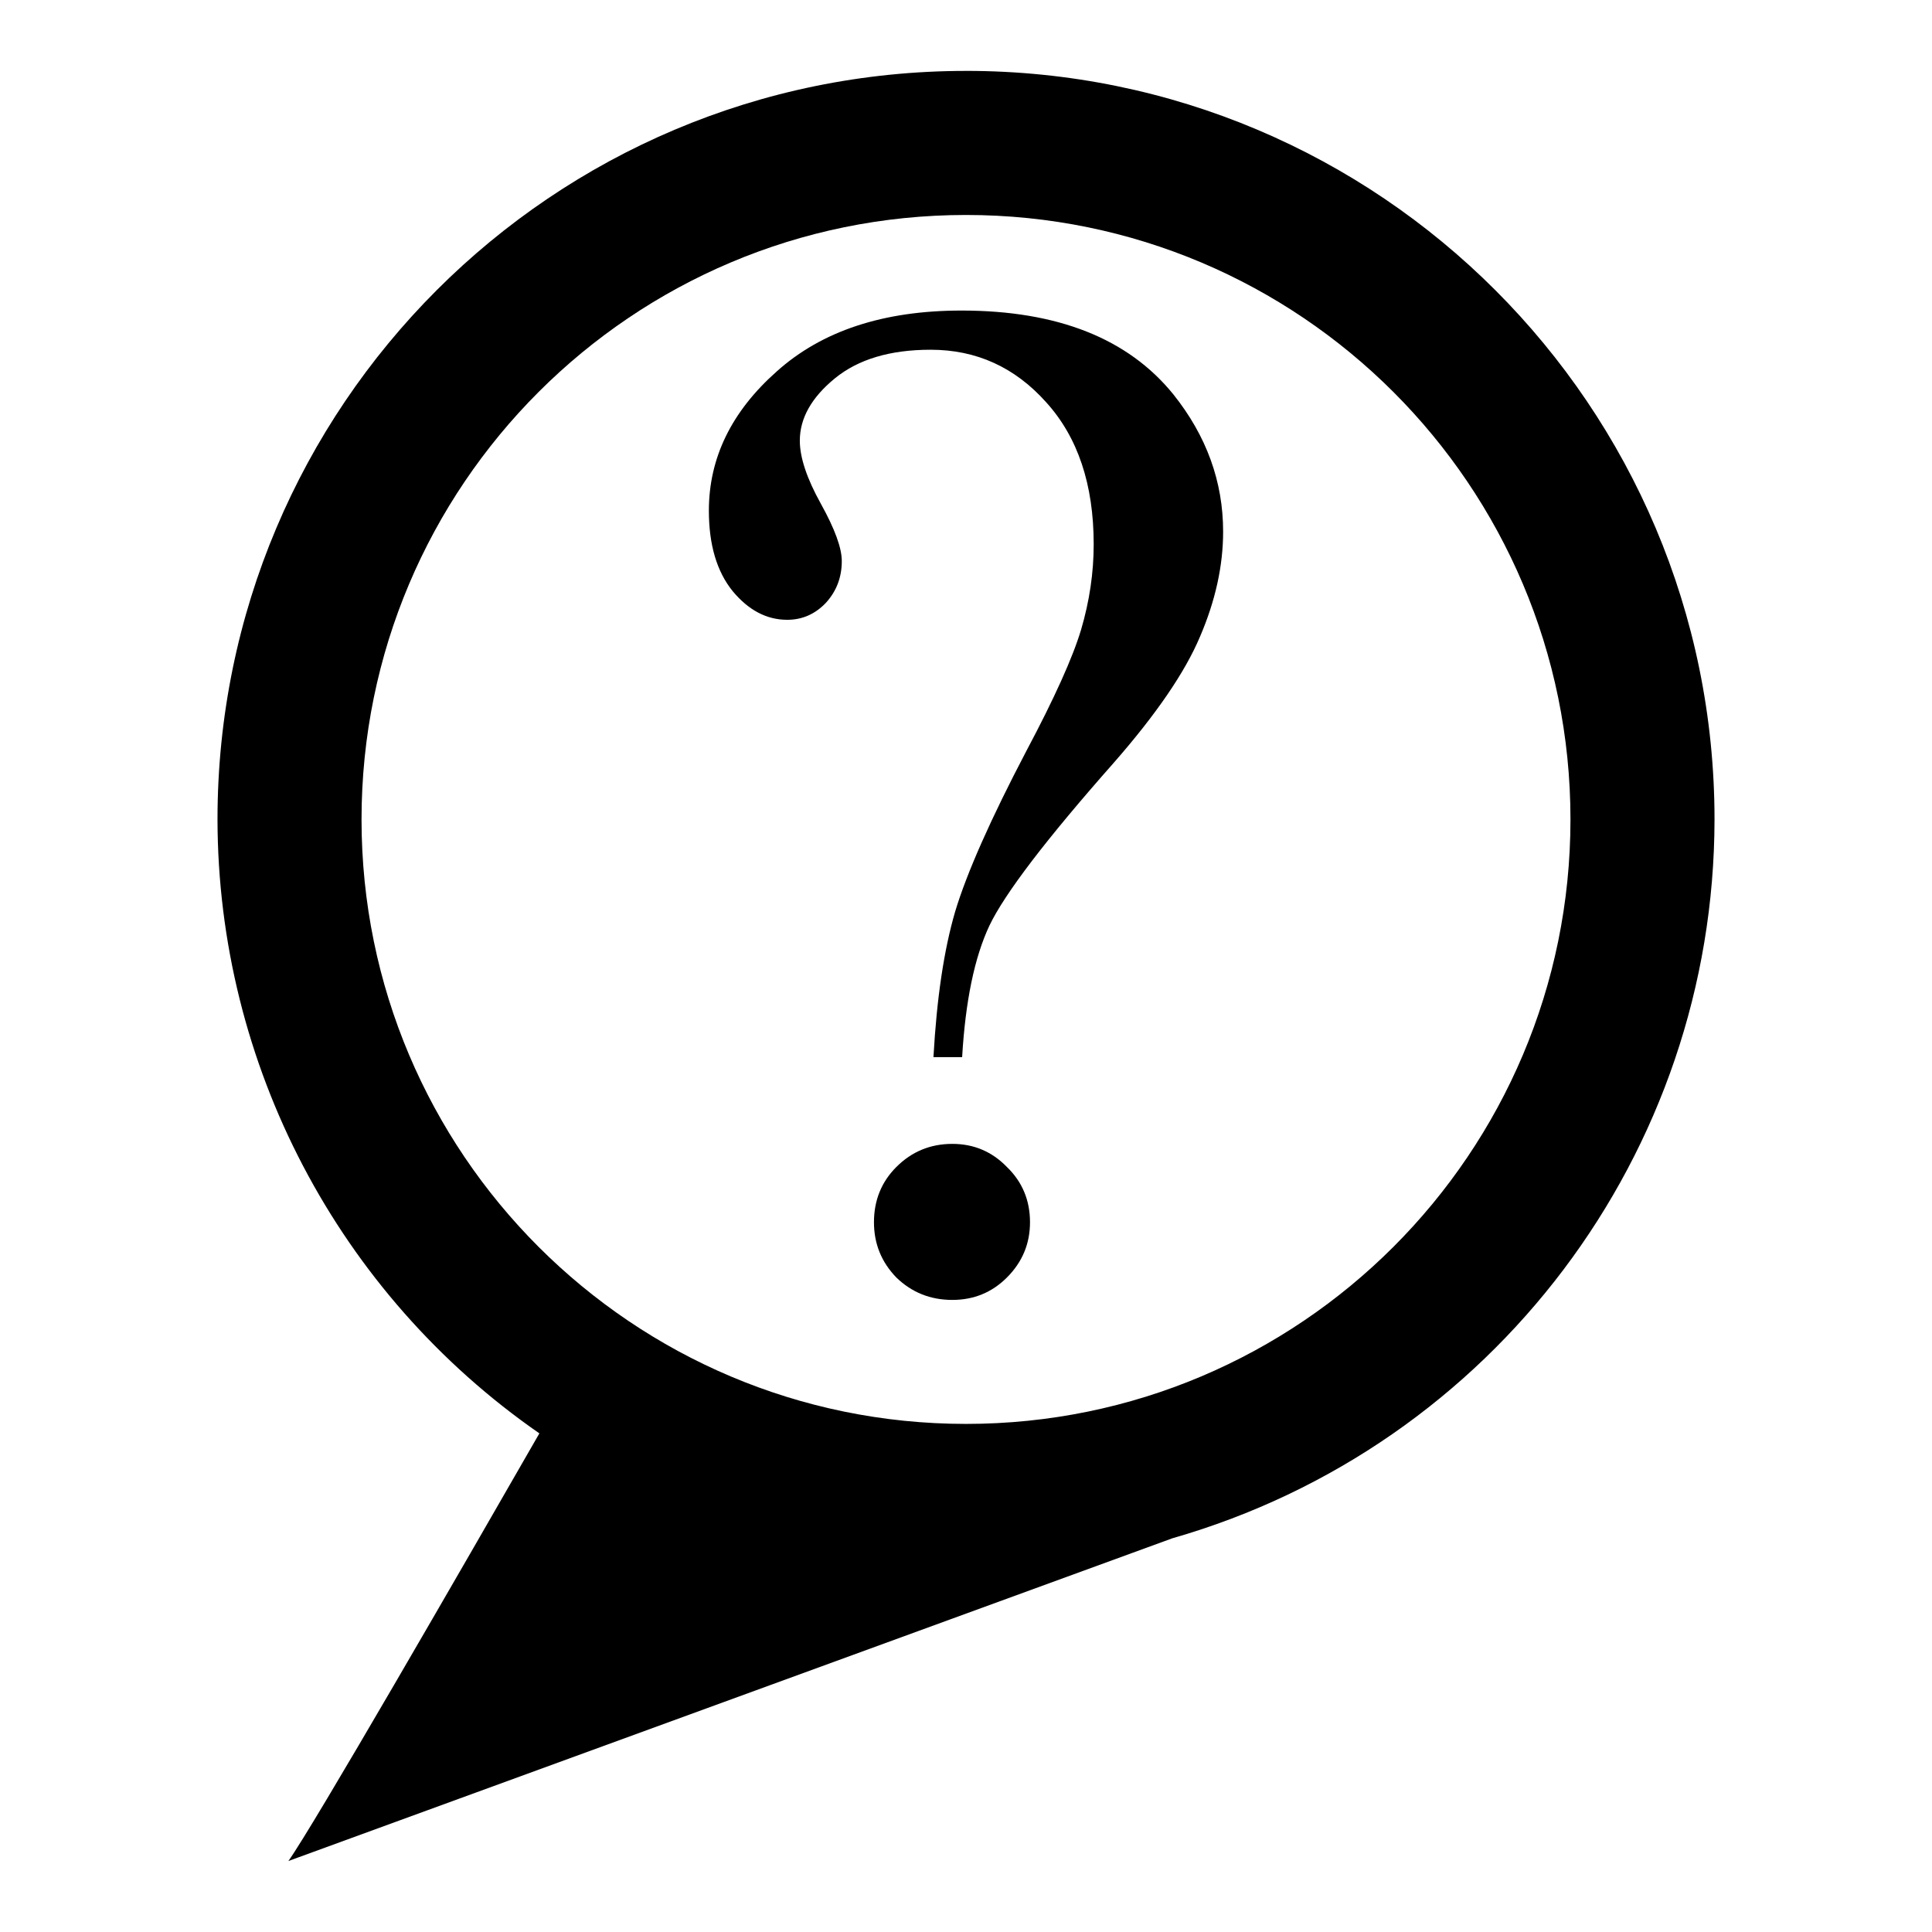
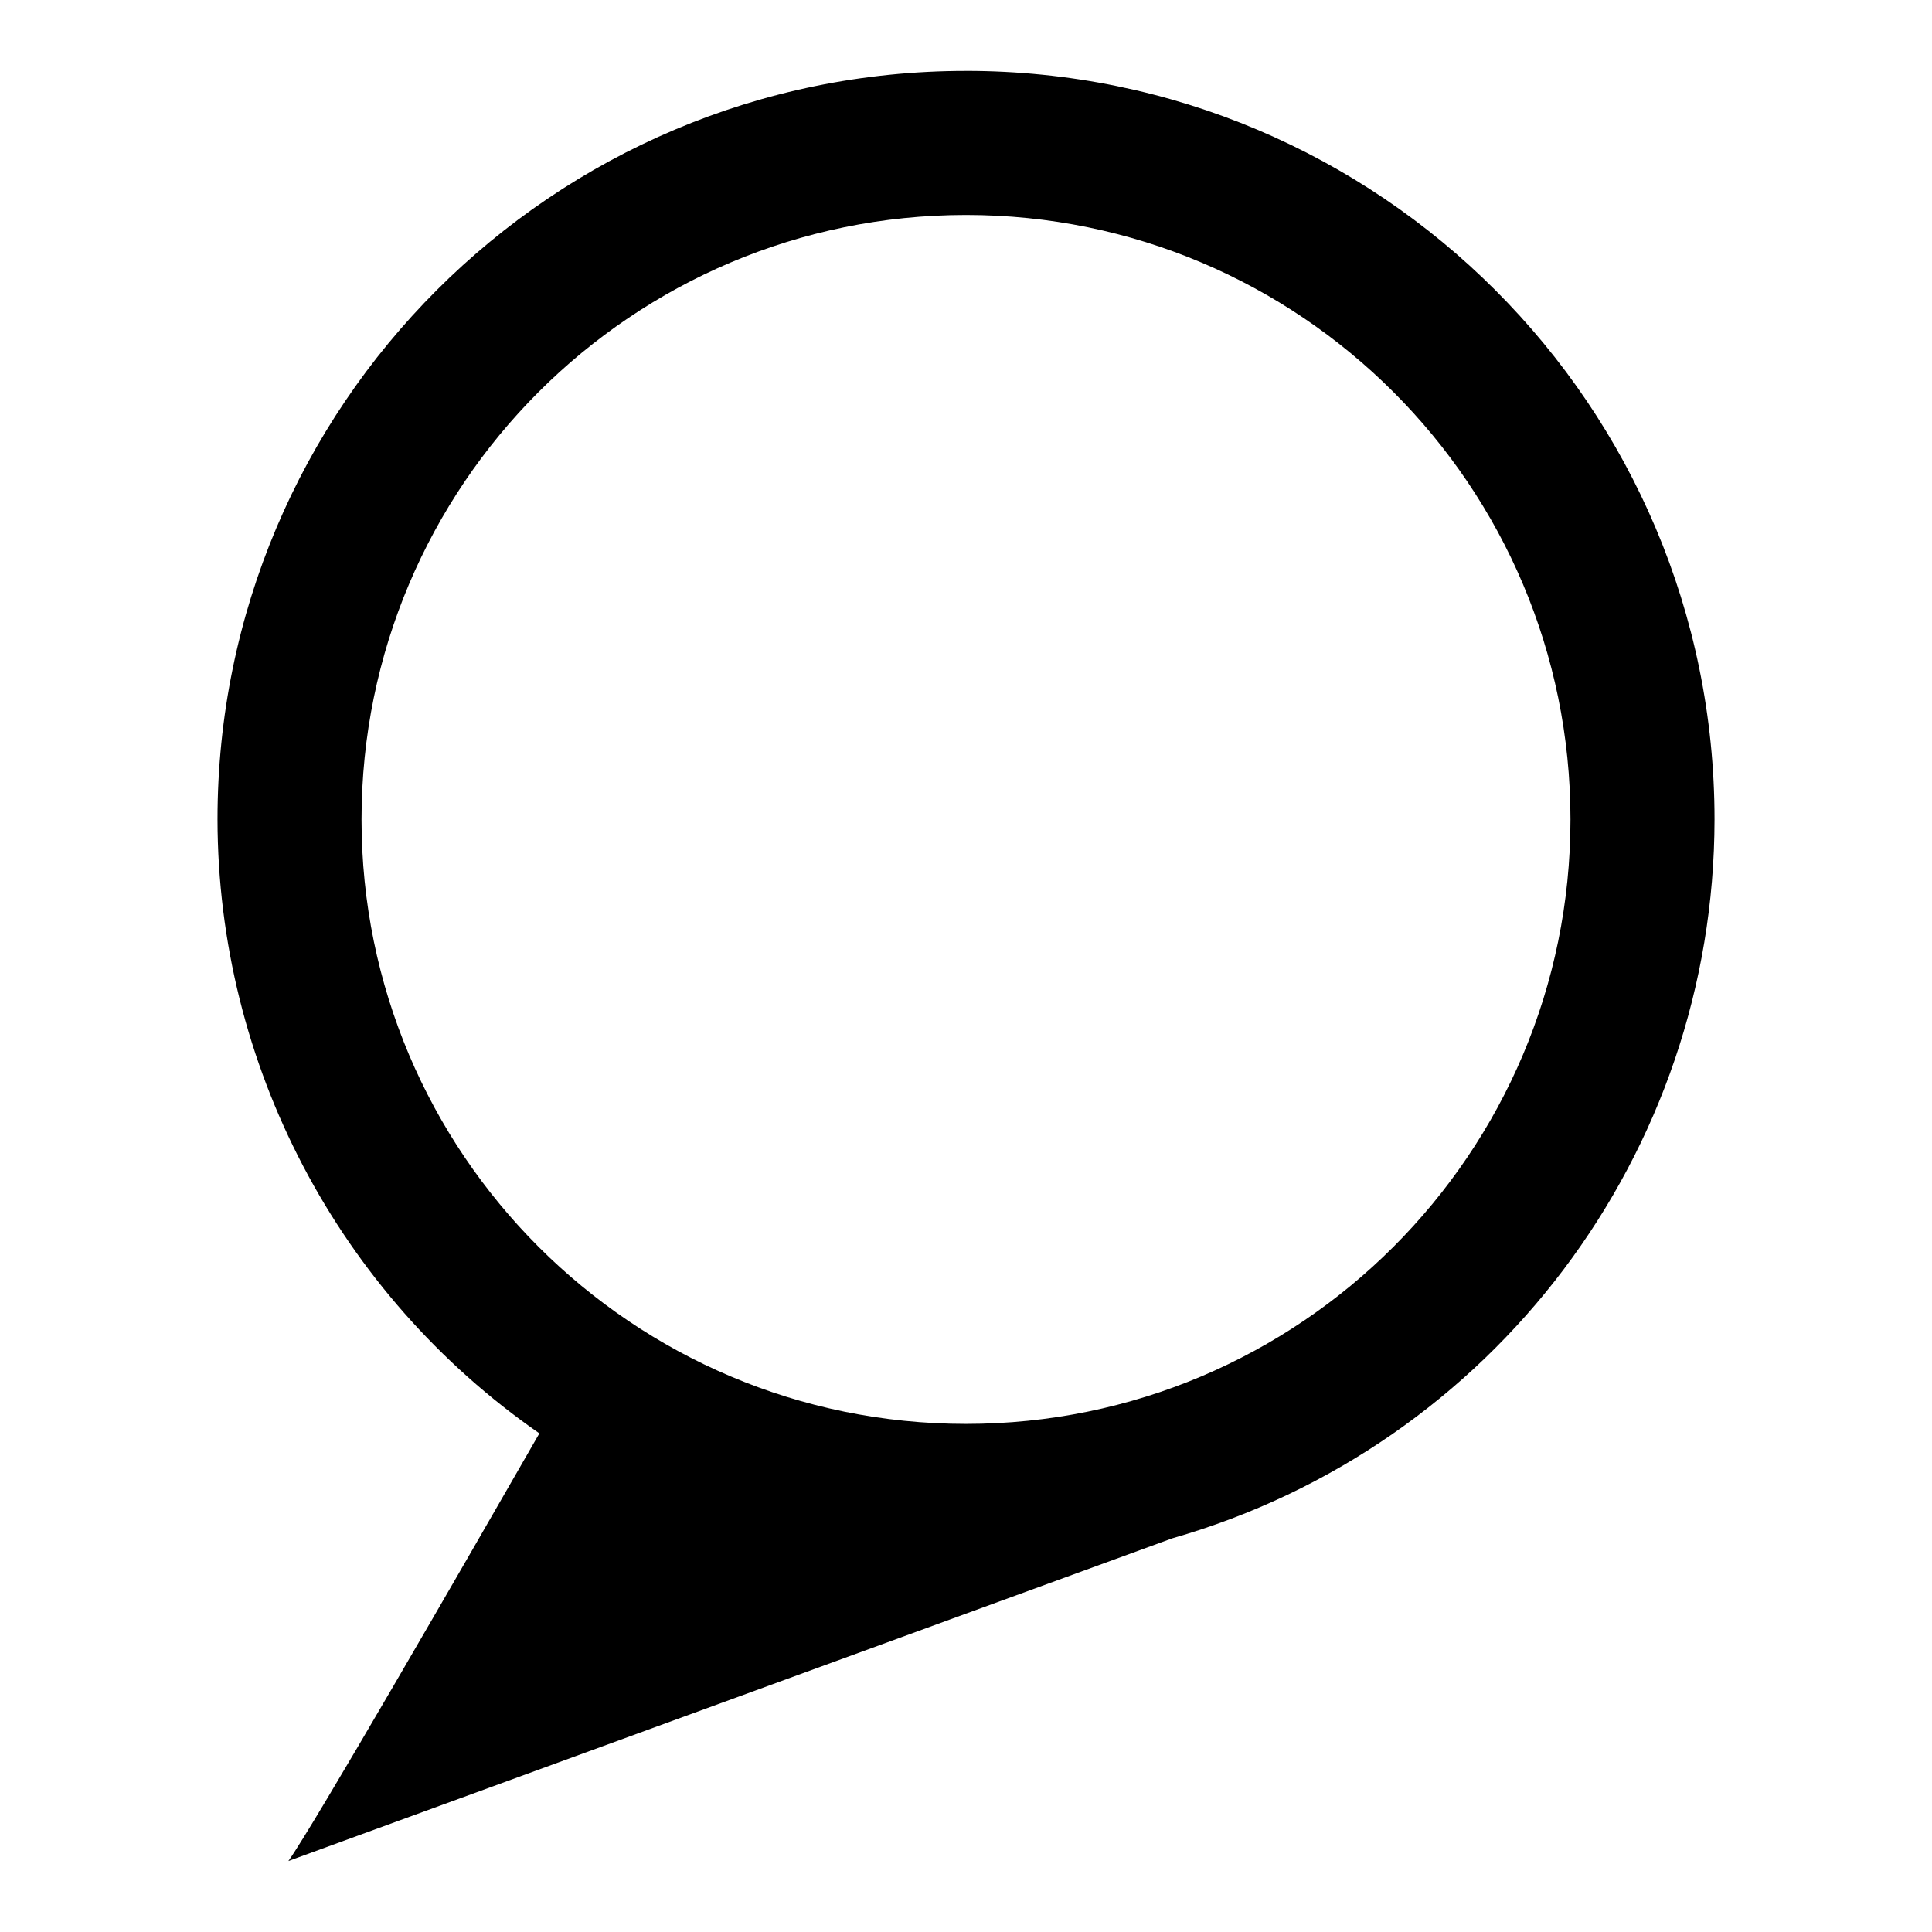
<svg xmlns="http://www.w3.org/2000/svg" fill="#000000" width="800px" height="800px" version="1.1" viewBox="144 144 512 512">
  <g>
    <path d="m400 162.79c-109.55 0-198.36 88.812-198.36 198.37 0.09 64.926 31.953 125.7 85.301 162.7-20.699 36.055-59.926 104.11-66.516 113.33l234.23-85.516c85.02-24.375 143.63-102.08 143.71-190.52 0-109.55-88.812-198.37-198.36-198.37zm0 358.56c-88.473 0-160.19-71.723-160.19-160.19 0-88.473 71.719-160.19 160.19-160.19s160.19 71.719 160.19 160.19c0 88.469-71.719 160.19-160.19 160.19z" />
-     <path d="m396.38 447.14c-5.809 0-10.758 2.039-14.836 6.121-3.953 3.953-5.934 8.844-5.934 14.645 0 5.688 1.98 10.57 5.934 14.652 4.082 3.953 9.027 5.934 14.836 5.934 5.684 0 10.504-1.98 14.461-5.934 4.086-4.086 6.121-8.961 6.121-14.652 0-5.805-2.035-10.691-6.121-14.645-3.957-4.074-8.773-6.121-14.461-6.121z" />
-     <path d="m398.79 226.3c-20.641 0-36.961 5.375-48.949 16.133-11.992 10.629-17.984 22.93-17.984 36.898 0 9.023 2.102 16.133 6.301 21.32 4.203 5.066 9.023 7.602 14.461 7.602 3.961 0 7.356-1.48 10.203-4.449 2.84-3.09 4.262-6.797 4.262-11.125 0-3.461-1.855-8.531-5.562-15.203-3.707-6.676-5.562-12.238-5.562-16.691 0-5.934 3.09-11.438 9.27-16.5 6.184-5.066 14.652-7.602 25.402-7.602 12.113 0 22.312 4.637 30.598 13.906 8.41 9.27 12.609 21.82 12.609 37.645 0 7.543-1.113 15.078-3.336 22.621-2.227 7.422-7.047 18.113-14.465 32.082-9.523 18.172-15.824 32.387-18.914 42.648-2.969 10.137-4.883 22.988-5.75 38.566h7.602c0.867-14.832 3.273-26.453 7.231-34.859 4.086-8.531 15.086-22.93 33.004-43.207 11.25-12.855 18.852-23.98 22.809-33.379 4.086-9.516 6.121-18.785 6.121-27.816 0-13.227-4.387-25.34-13.164-36.344-11.988-14.828-30.715-22.246-56.184-22.246z" />
  </g>
</svg>